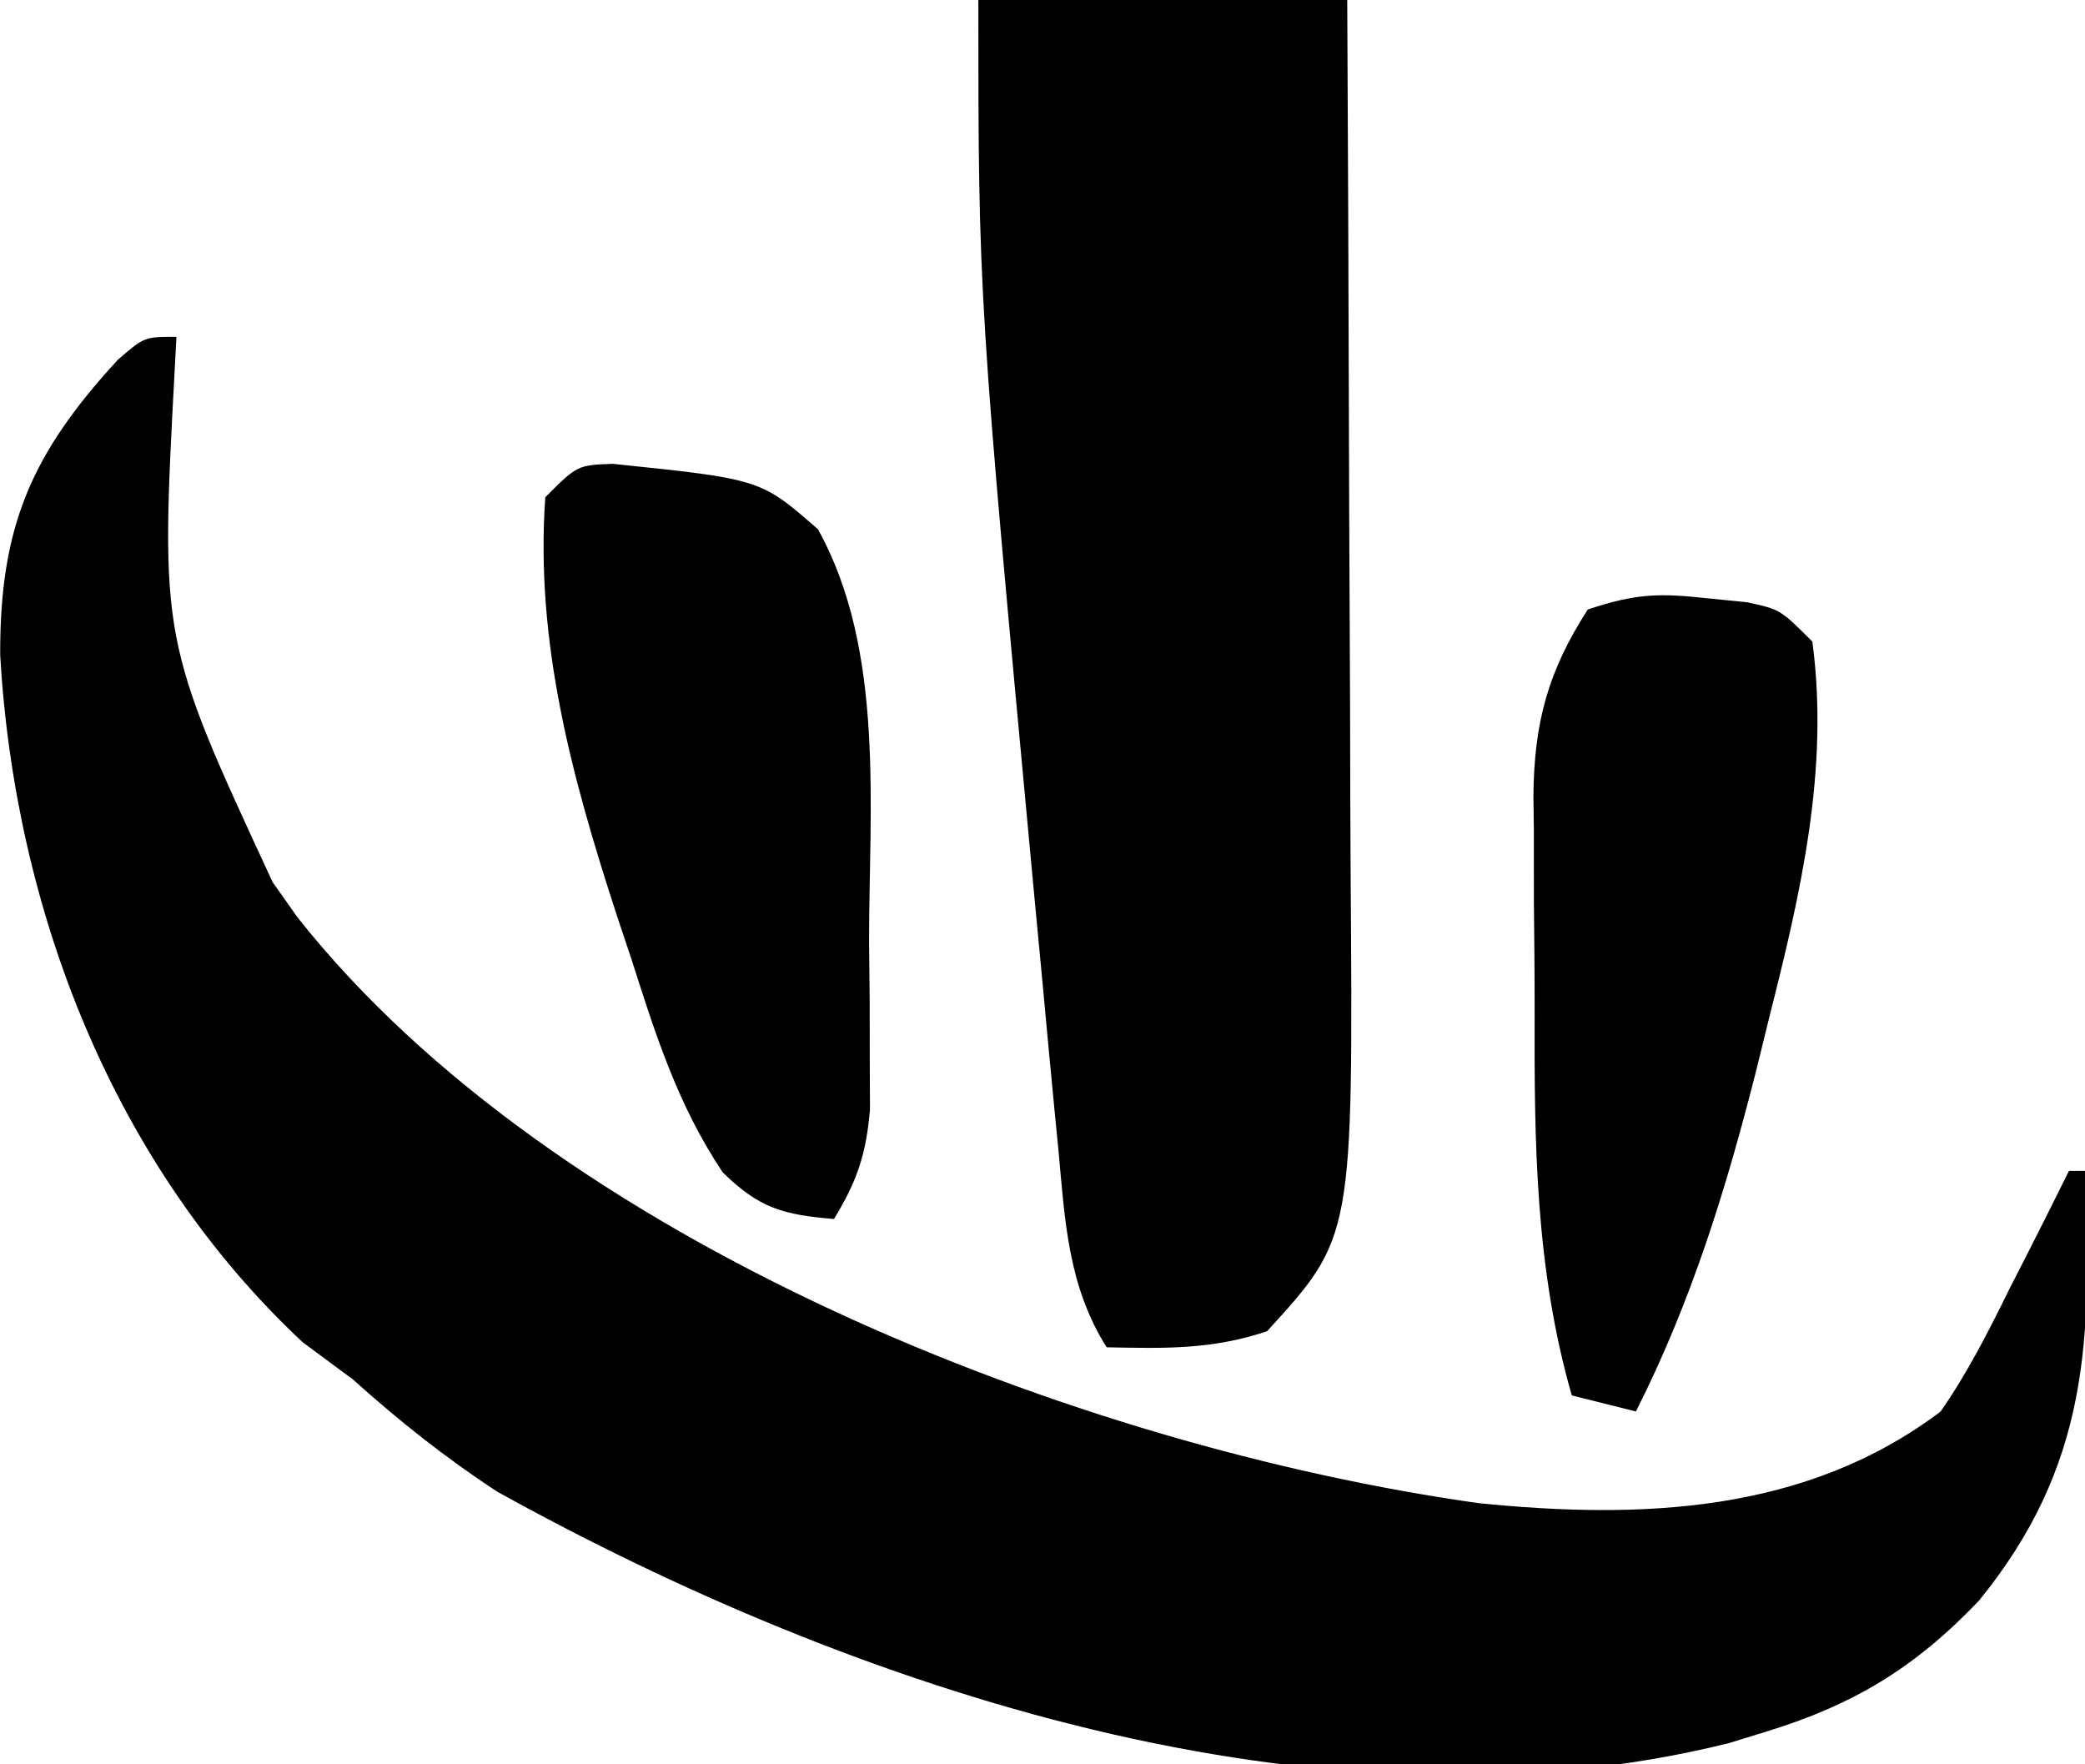
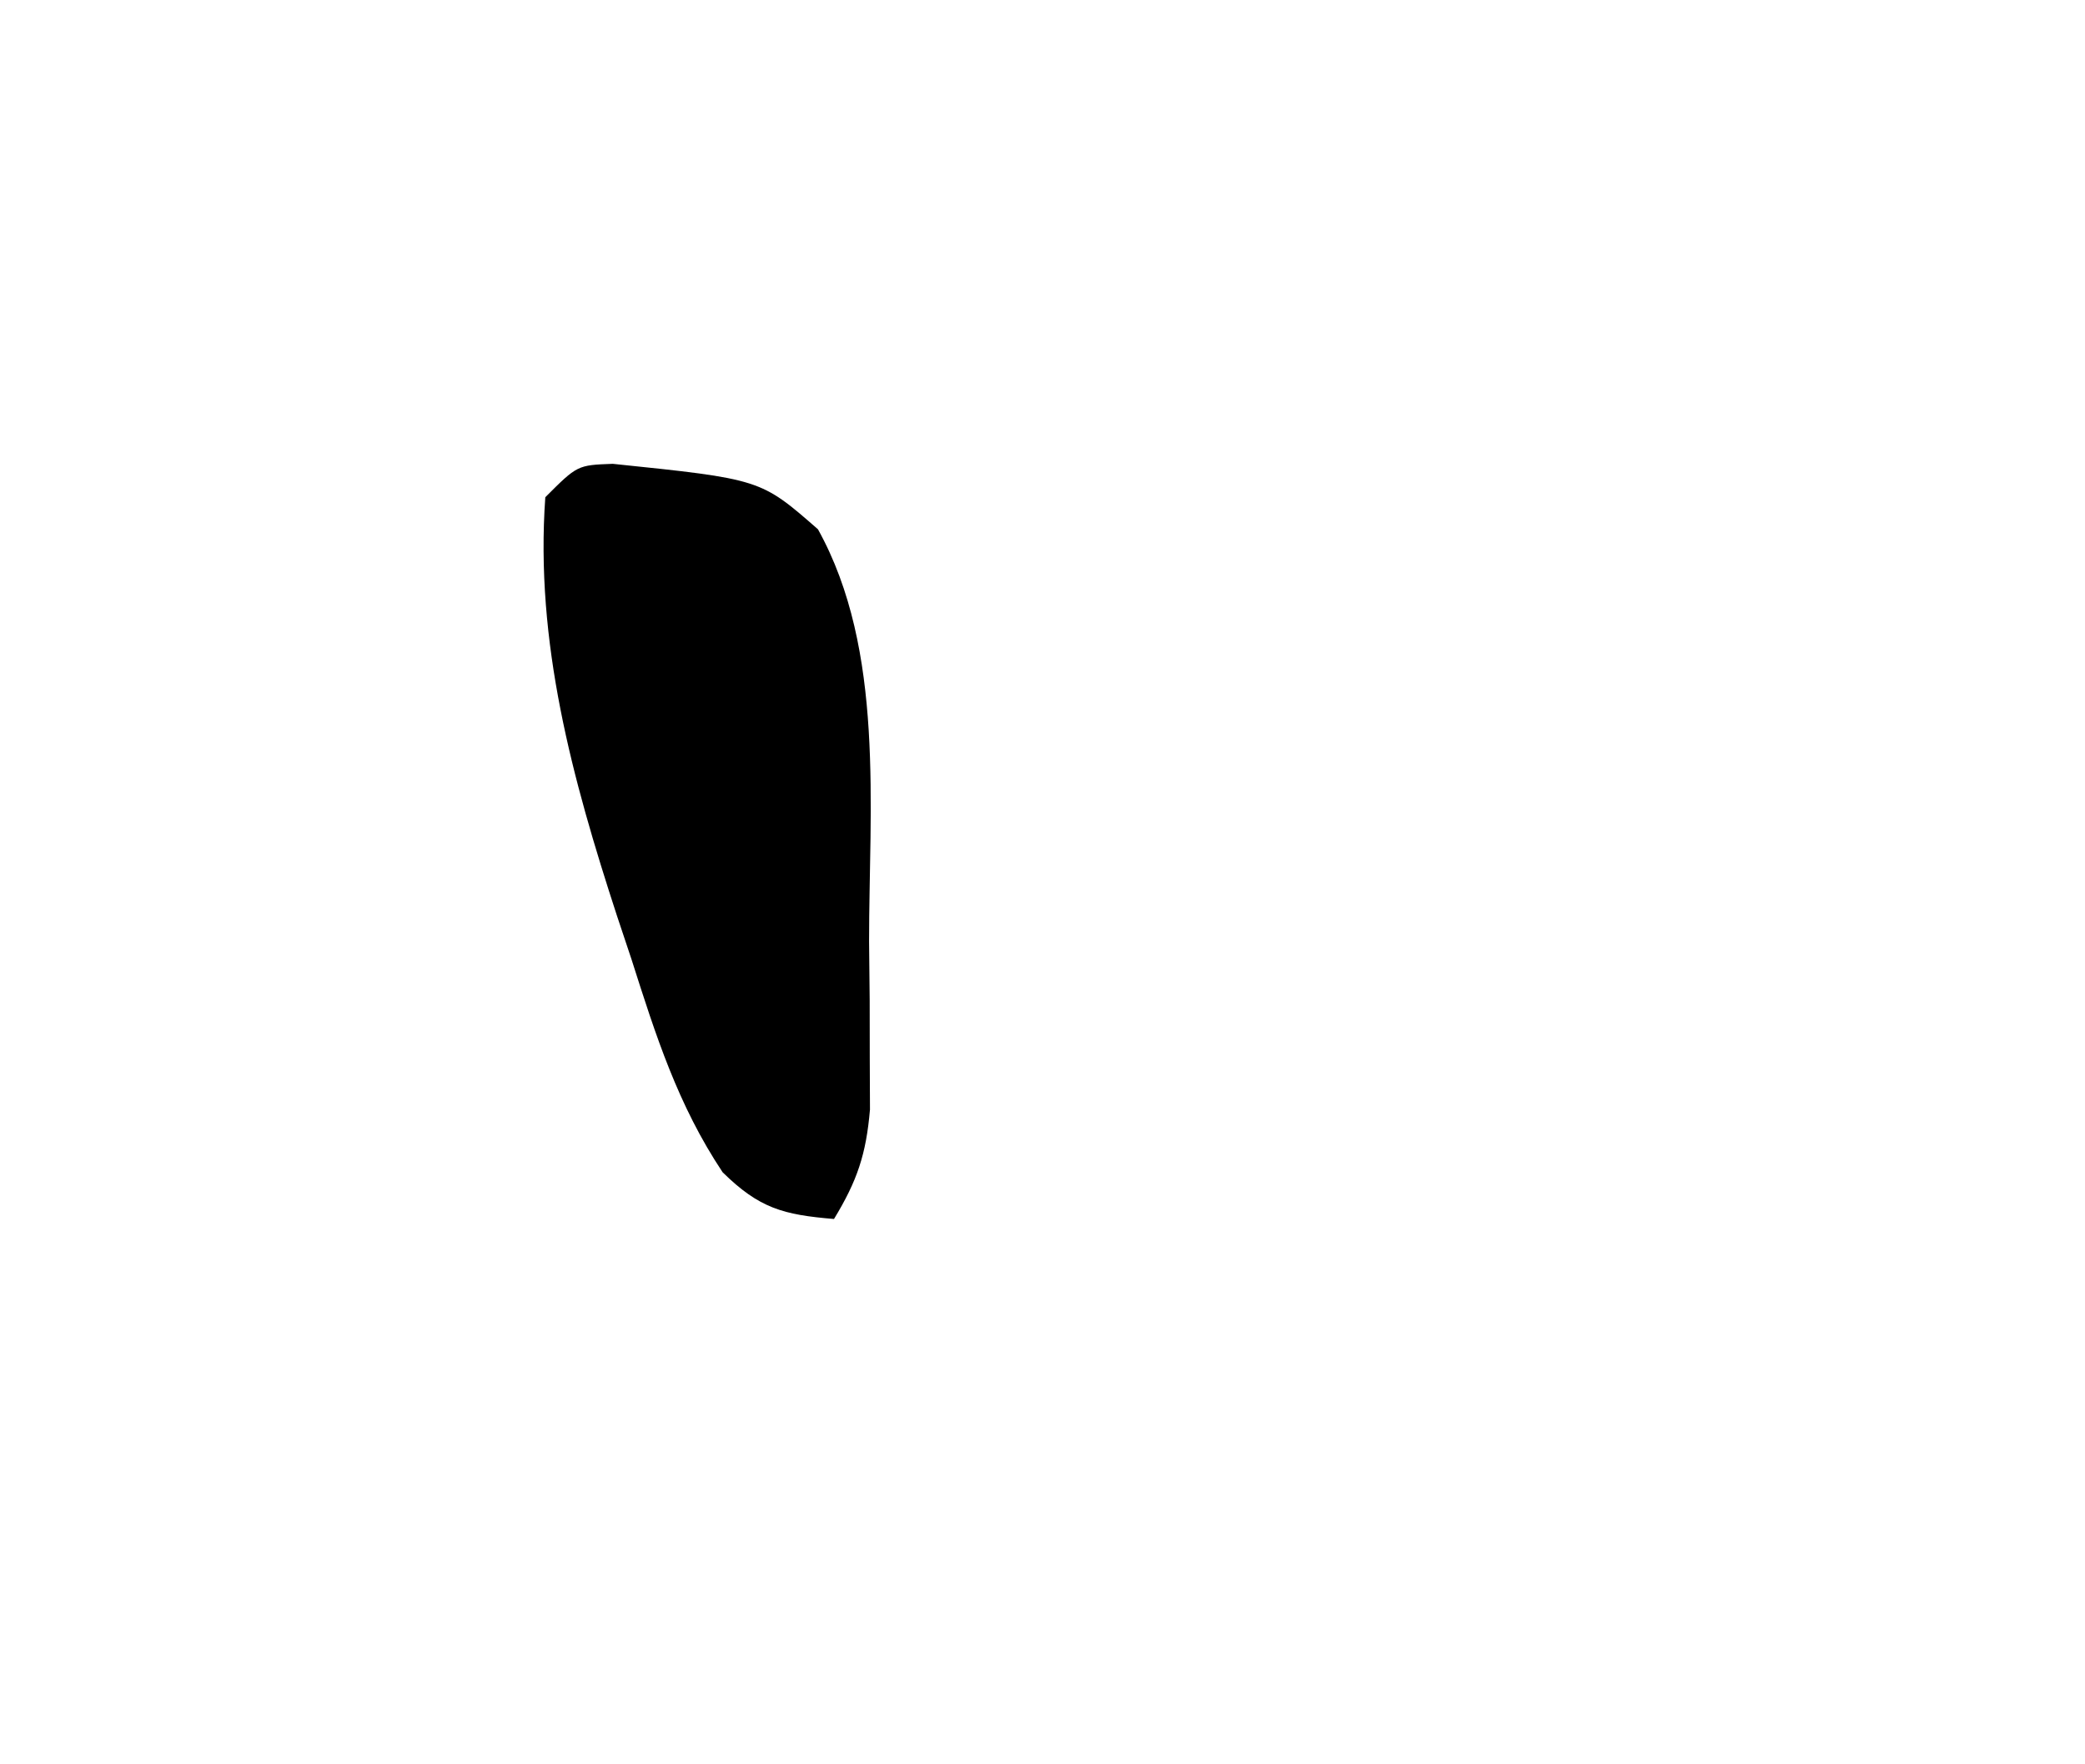
<svg xmlns="http://www.w3.org/2000/svg" version="1.1" width="130" height="110">
-   <path d="M0 0 C-0.031 0.604 -0.063 1.207 -0.095 1.829 C-1.011 18.885 -1.011 18.885 6 34 C6.507 34.718 7.013 35.436 7.535 36.176 C23.593 56.495 56.206 69.201 81.199 72.719 C91.288 73.732 101.588 73.359 110 67 C111.695 64.561 113.003 61.974 114.312 59.312 C114.672 58.611 115.031 57.909 115.4 57.186 C116.279 55.463 117.141 53.732 118 52 C118.33 52 118.66 52 119 52 C119.442 62.583 119.232 70.412 112.375 78.812 C108.362 83.016 104.534 85.314 99 87 C98.276 87.223 97.551 87.446 96.805 87.676 C71.261 94.04 42.208 84.309 20 72 C16.76 69.876 13.876 67.586 11 65 C9.969 64.237 8.938 63.474 7.875 62.688 C-3.943 51.64 -10.063 35.771 -10.988 19.852 C-11.021 11.866 -9.071 7.319 -3.656 1.434 C-2 0 -2 0 0 0 Z " fill="#000000" transform="translate(11,21)" />
-   <path d="M0 0 C7.59 0 15.18 0 23 0 C23.045 8.676 23.082 17.352 23.104 26.028 C23.114 30.058 23.128 34.088 23.151 38.117 C23.173 42.014 23.185 45.911 23.19 49.808 C23.193 51.287 23.201 52.765 23.211 54.244 C23.373 77.123 23.373 77.123 18 83 C14.527 84.158 11.639 84.069 8 84 C5.598 80.194 5.4 76.137 5 71.766 C4.919 70.947 4.839 70.129 4.756 69.286 C4.495 66.608 4.247 63.929 4 61.25 C3.825 59.401 3.649 57.552 3.474 55.704 C0 18.546 0 18.546 0 0 Z " fill="#000000" transform="translate(61,0)" />
  <path d="M0 0 C9.218 0.954 9.218 0.954 12.793 4.082 C16.987 11.631 15.976 21.441 15.98 29.77 C15.993 30.992 16.005 32.215 16.018 33.475 C16.02 35.235 16.02 35.235 16.023 37.031 C16.028 38.097 16.032 39.163 16.036 40.26 C15.795 43.061 15.239 44.702 13.793 47.082 C10.632 46.819 9.136 46.42 6.848 44.168 C4.062 39.985 2.686 35.66 1.168 30.895 C0.719 29.552 0.719 29.552 0.262 28.182 C-2.525 19.644 -4.853 11.119 -4.207 2.082 C-2.207 0.082 -2.207 0.082 0 0 Z " fill="#000000" transform="translate(38.207,28.918)" />
-   <path d="M0 0 C0.785 0.079 1.57 0.157 2.379 0.238 C4.438 0.688 4.438 0.688 6.438 2.688 C7.508 10.68 5.702 18.418 3.75 26.125 C3.481 27.219 3.212 28.312 2.935 29.439 C1.058 36.842 -1.106 43.851 -4.562 50.688 C-5.883 50.358 -7.202 50.028 -8.562 49.688 C-10.83 41.763 -10.902 33.985 -10.878 25.812 C-10.875 23.494 -10.899 21.178 -10.924 18.861 C-10.926 17.372 -10.927 15.883 -10.926 14.395 C-10.935 13.71 -10.944 13.026 -10.954 12.32 C-10.91 7.737 -10.05 4.544 -7.562 0.688 C-4.542 -0.319 -3.092 -0.341 0 0 Z " fill="#000000" transform="translate(106.562,37.312)" />
</svg>